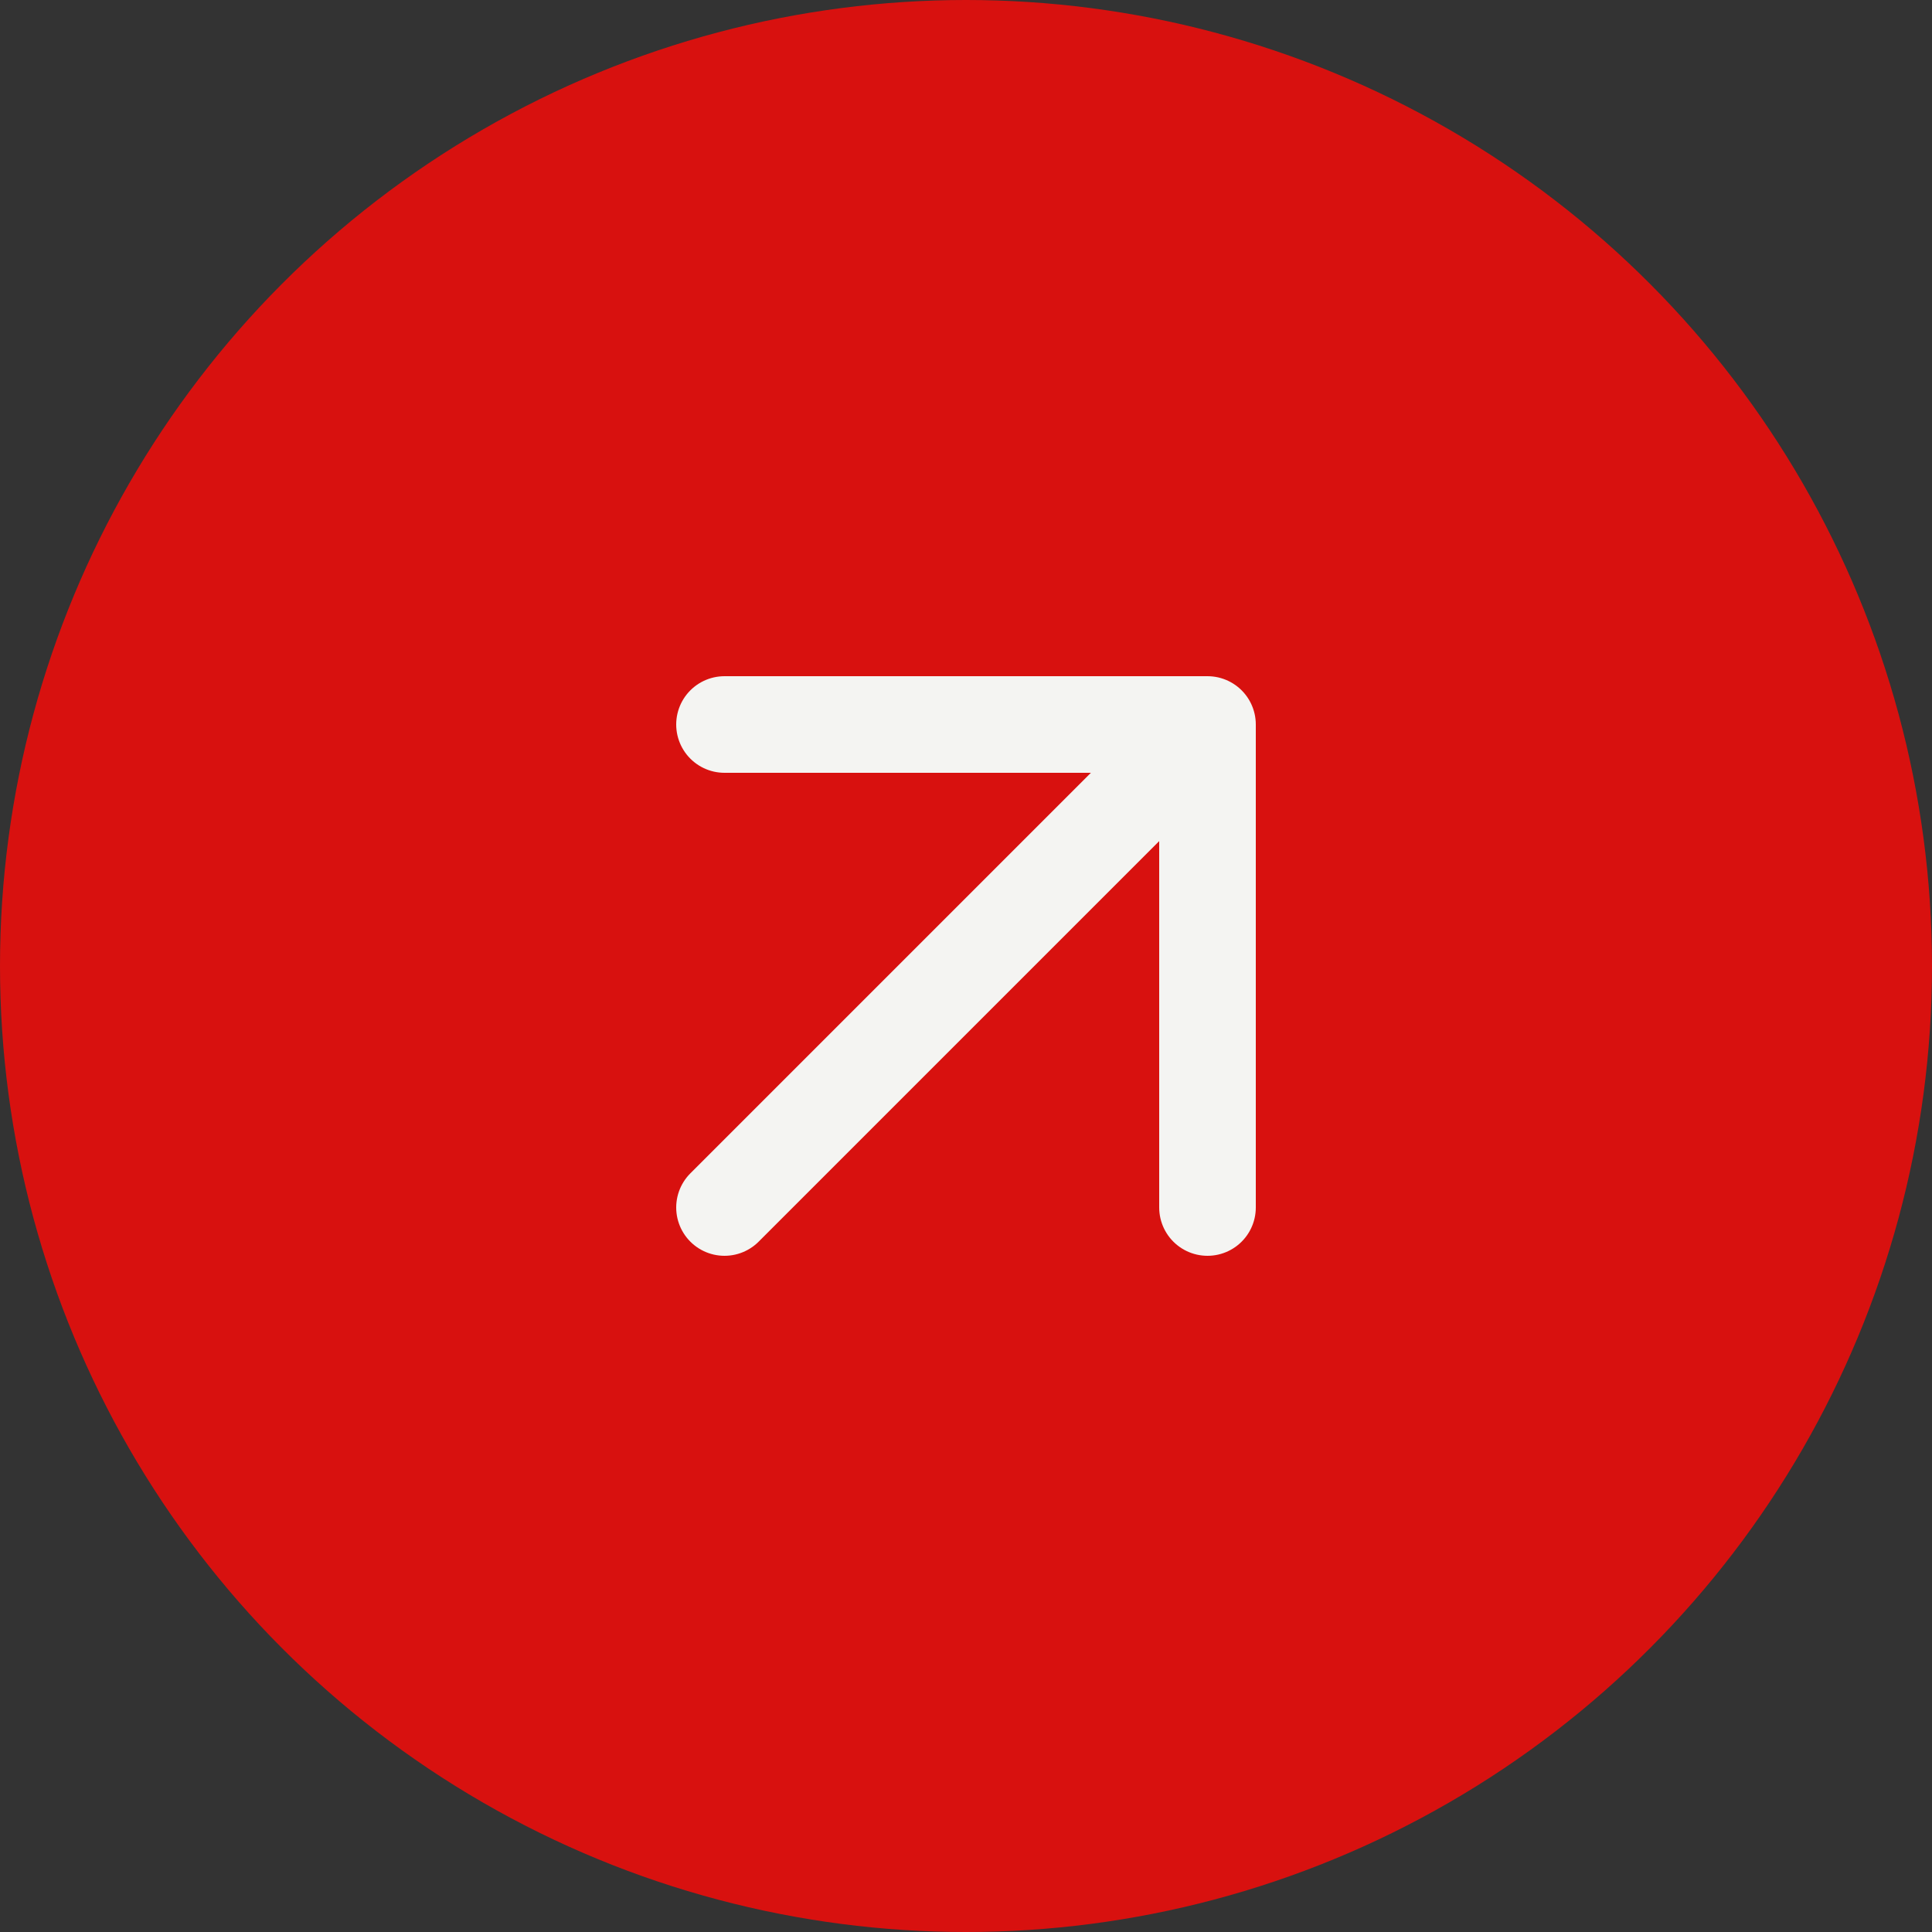
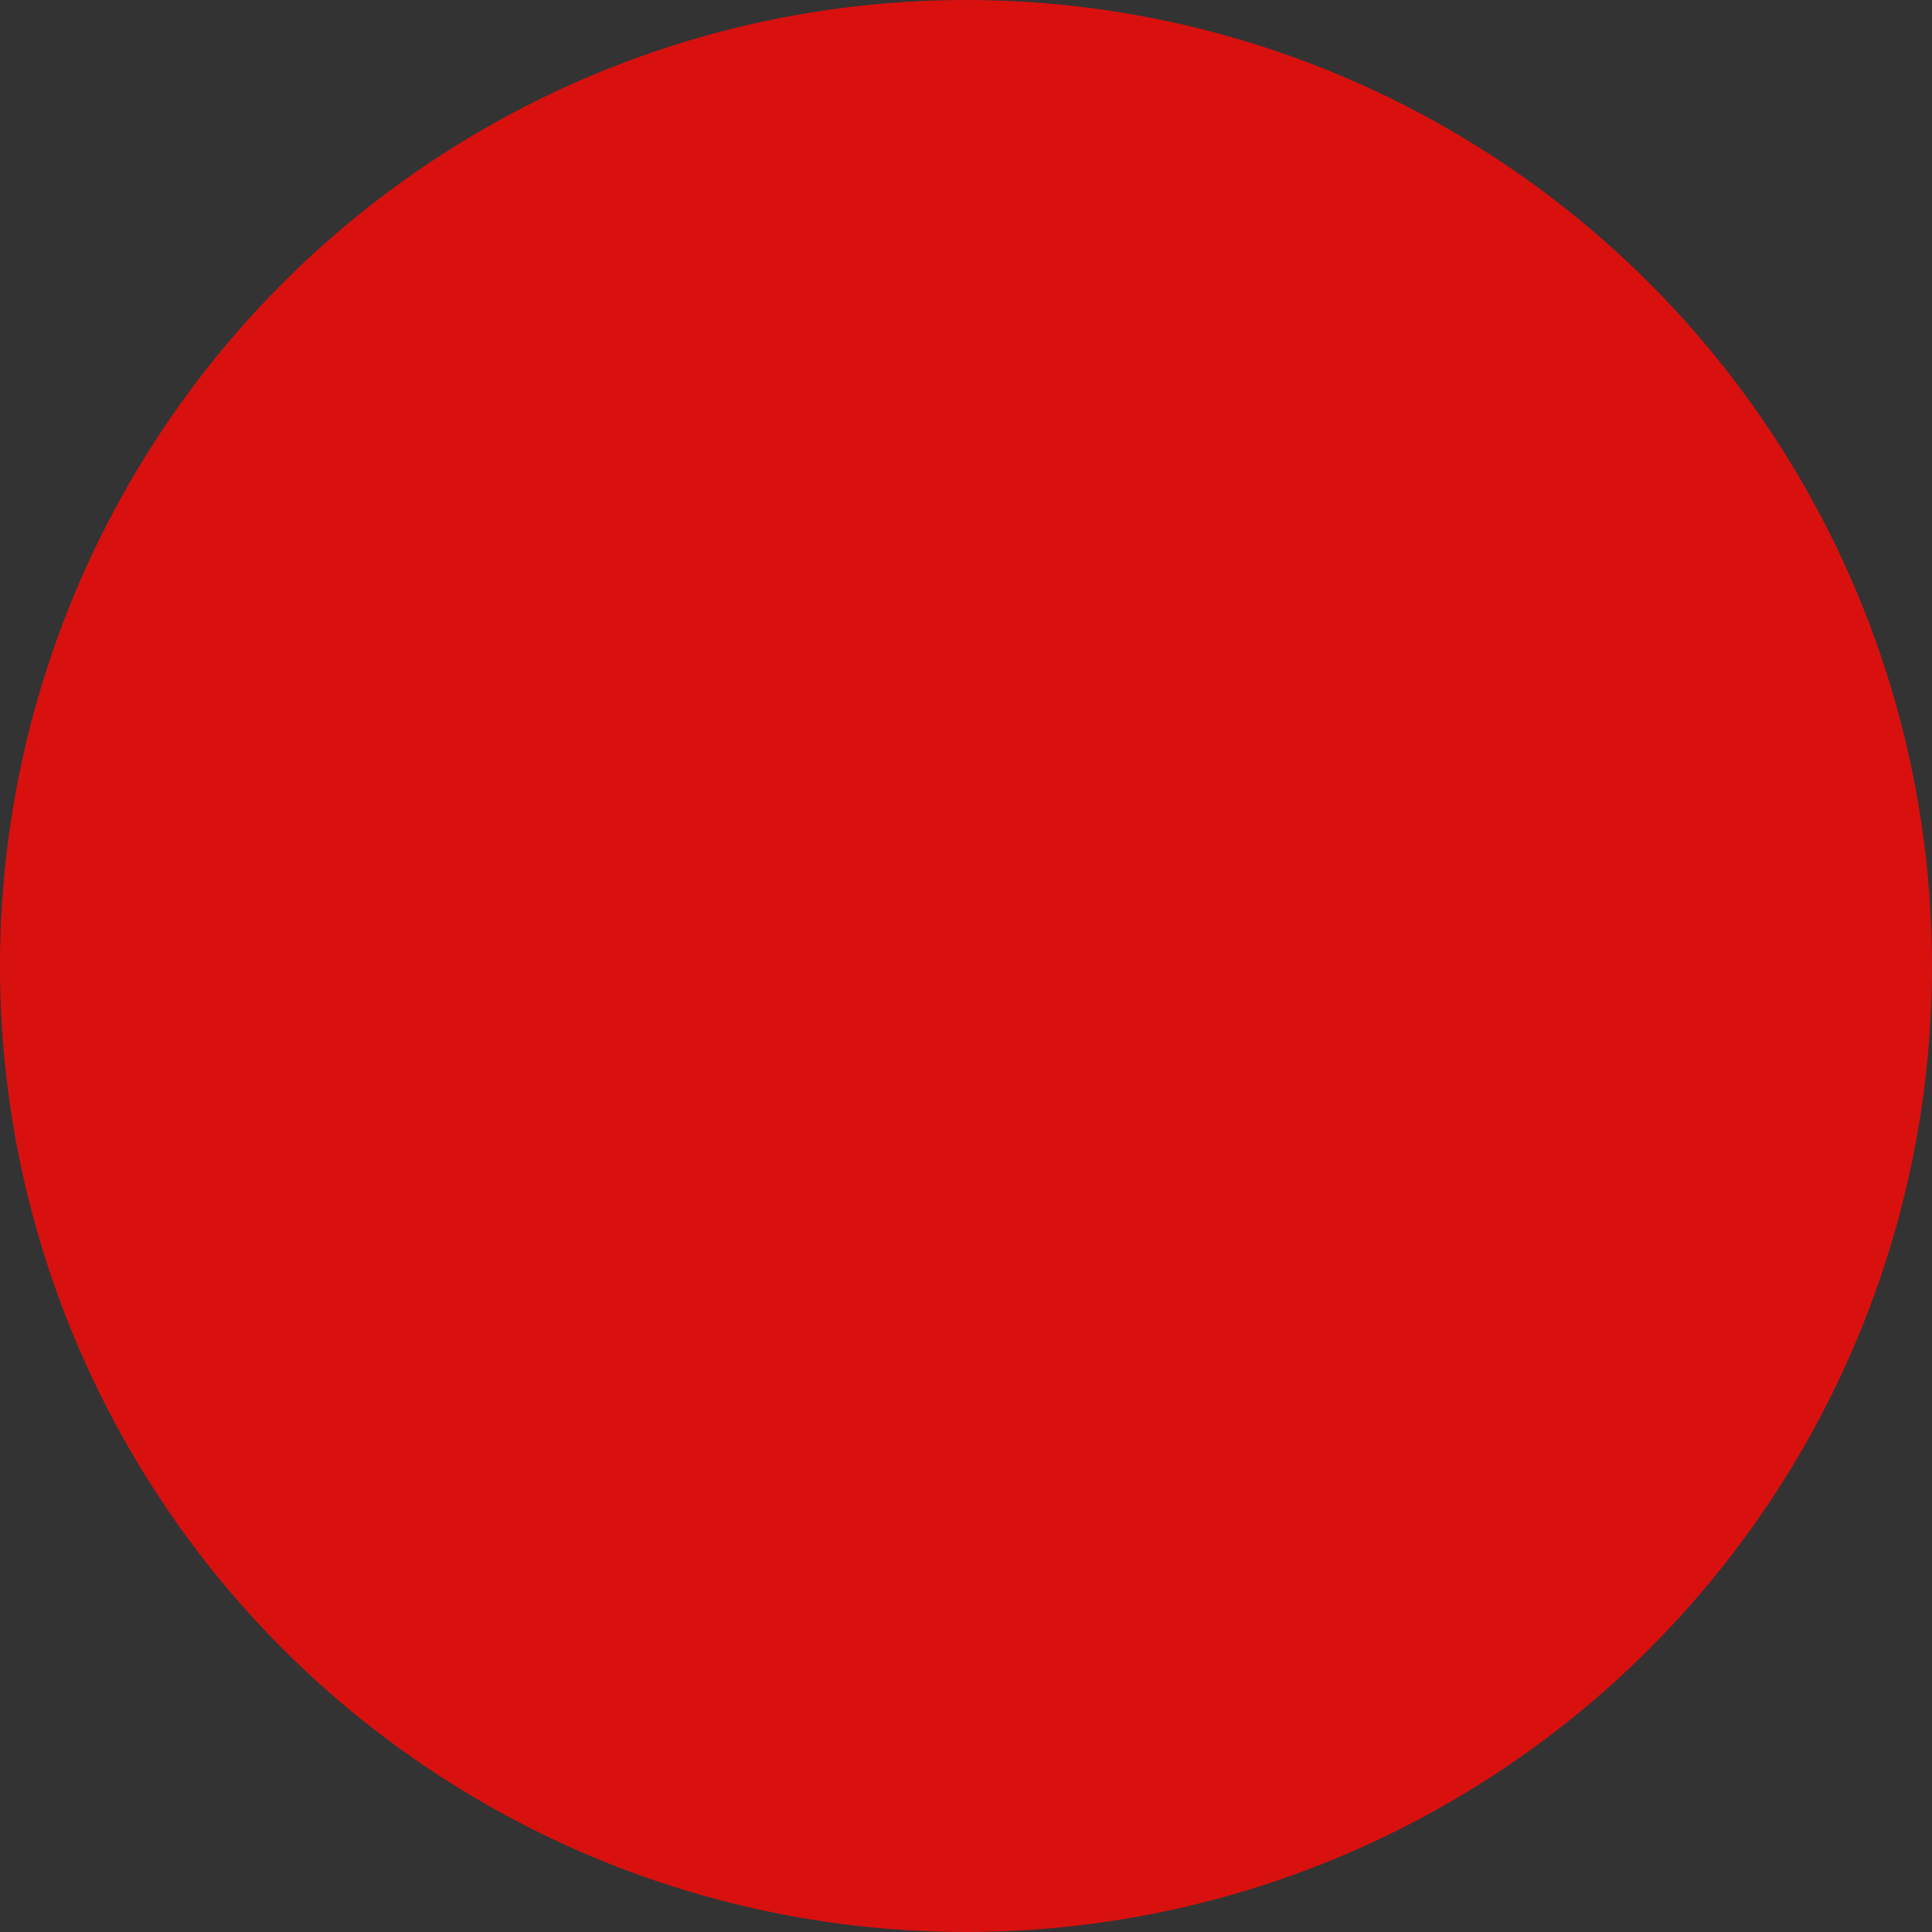
<svg xmlns="http://www.w3.org/2000/svg" width="24" height="24" viewBox="0 0 24 24" fill="none">
  <rect x="0" y="0" width="24" height="24" fill="#333333" stroke="none" />
  <circle cx="12" cy="12" r="12" fill="#D8110F" />
-   <path d="M9 9H15M15 9V15M15 9L9 15" stroke="#F4F4F2" stroke-width="1.2" stroke-linecap="round" stroke-linejoin="round" />
</svg>